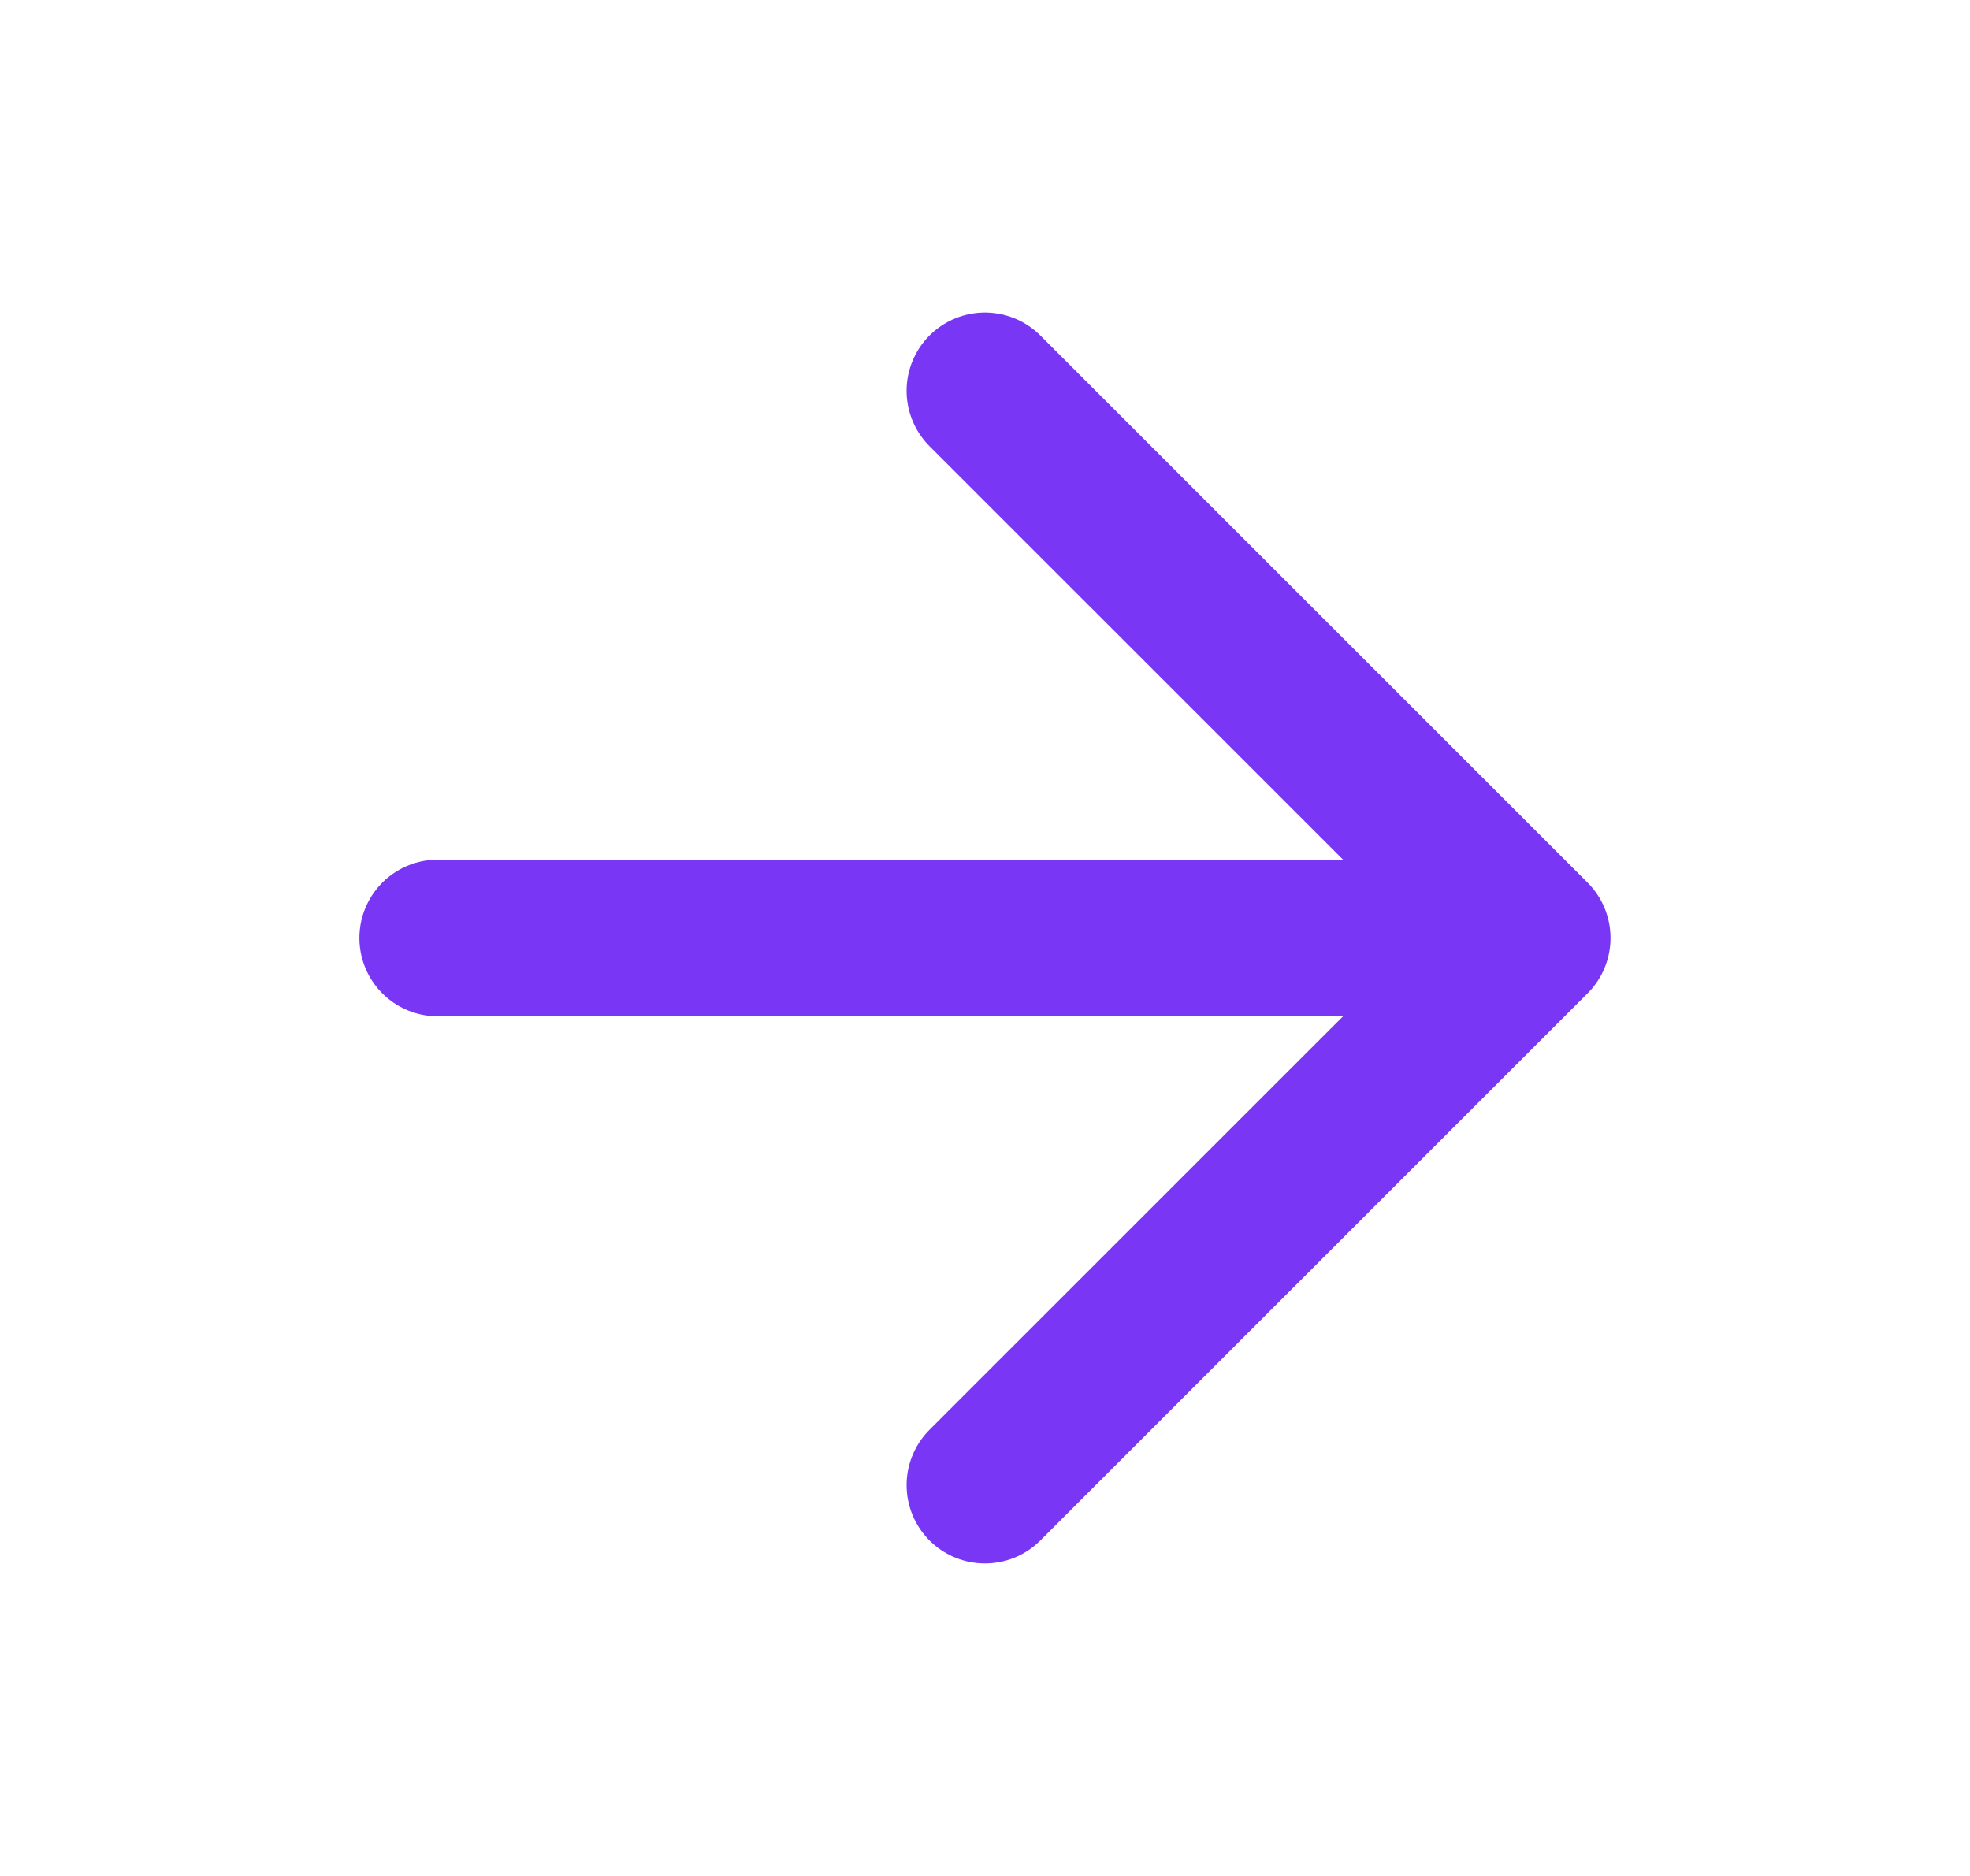
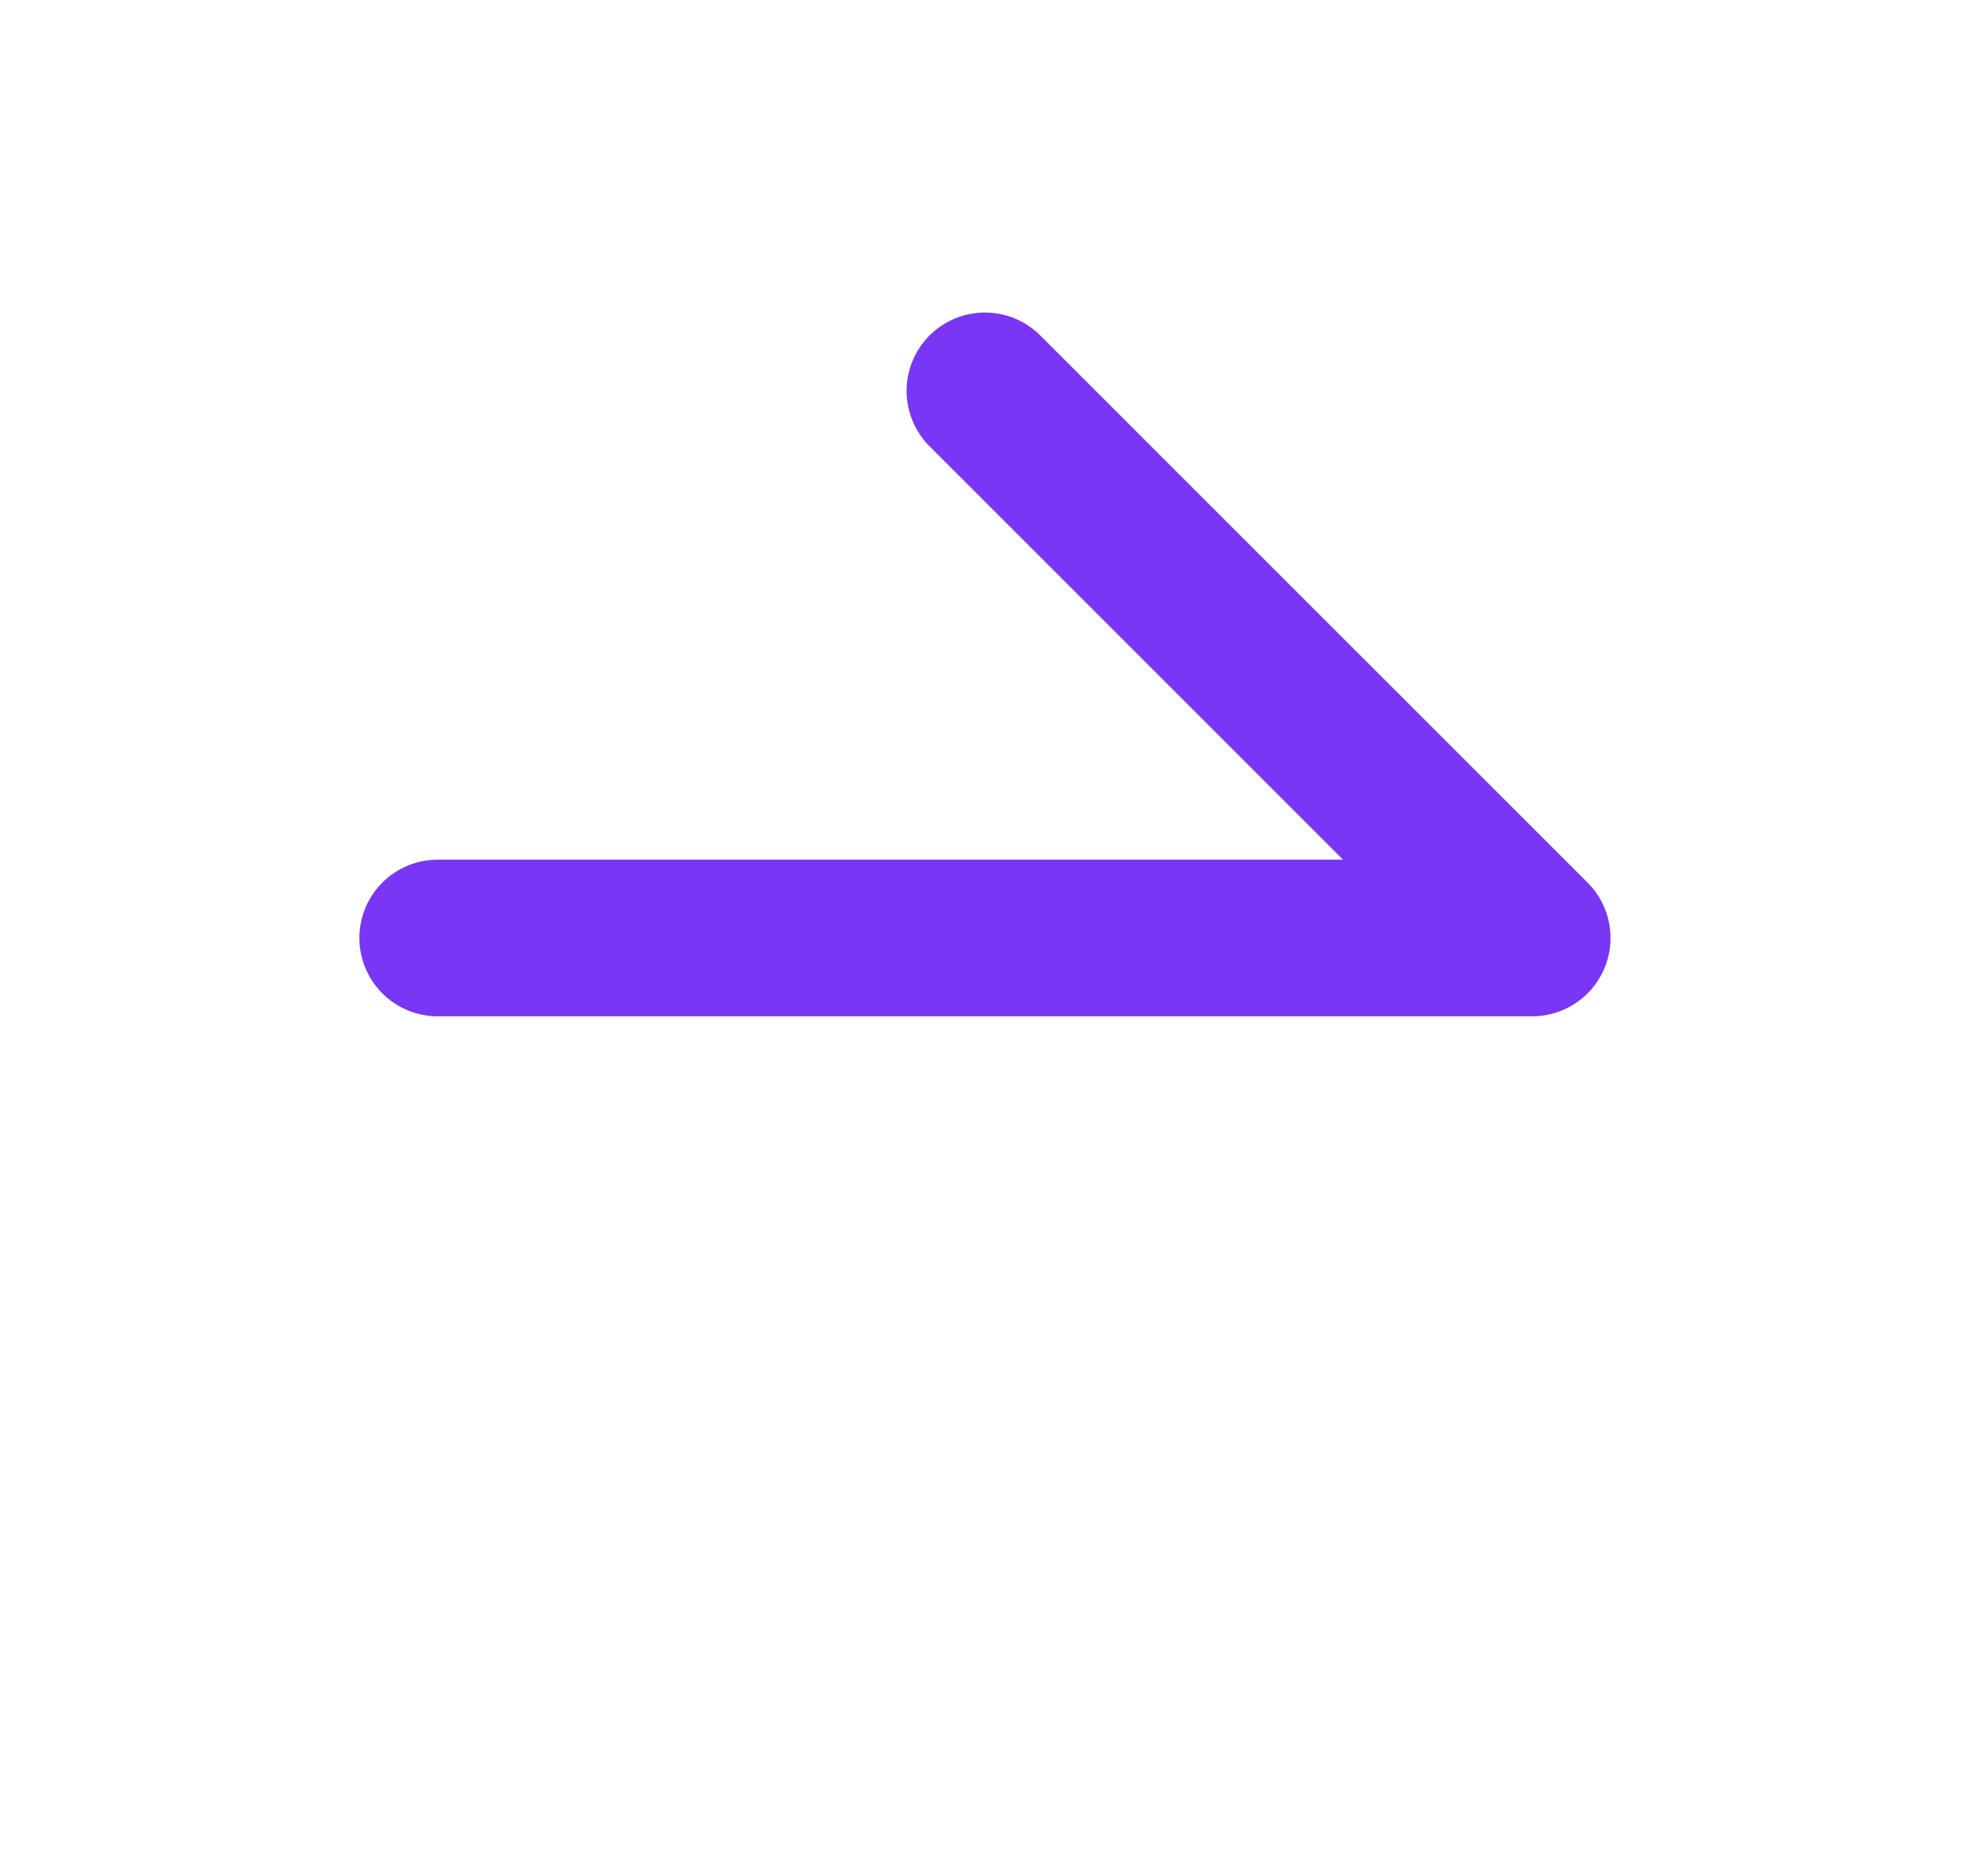
<svg xmlns="http://www.w3.org/2000/svg" width="21" height="20" viewBox="0 0 21 20" fill="none">
-   <path d="M4.666 10H16.333M16.333 10L10.499 4.167M16.333 10L10.499 15.833" stroke="#7936F4" stroke-width="1.67" stroke-linecap="round" stroke-linejoin="round" />
+   <path d="M4.666 10H16.333M16.333 10L10.499 4.167M16.333 10" stroke="#7936F4" stroke-width="1.67" stroke-linecap="round" stroke-linejoin="round" />
</svg>